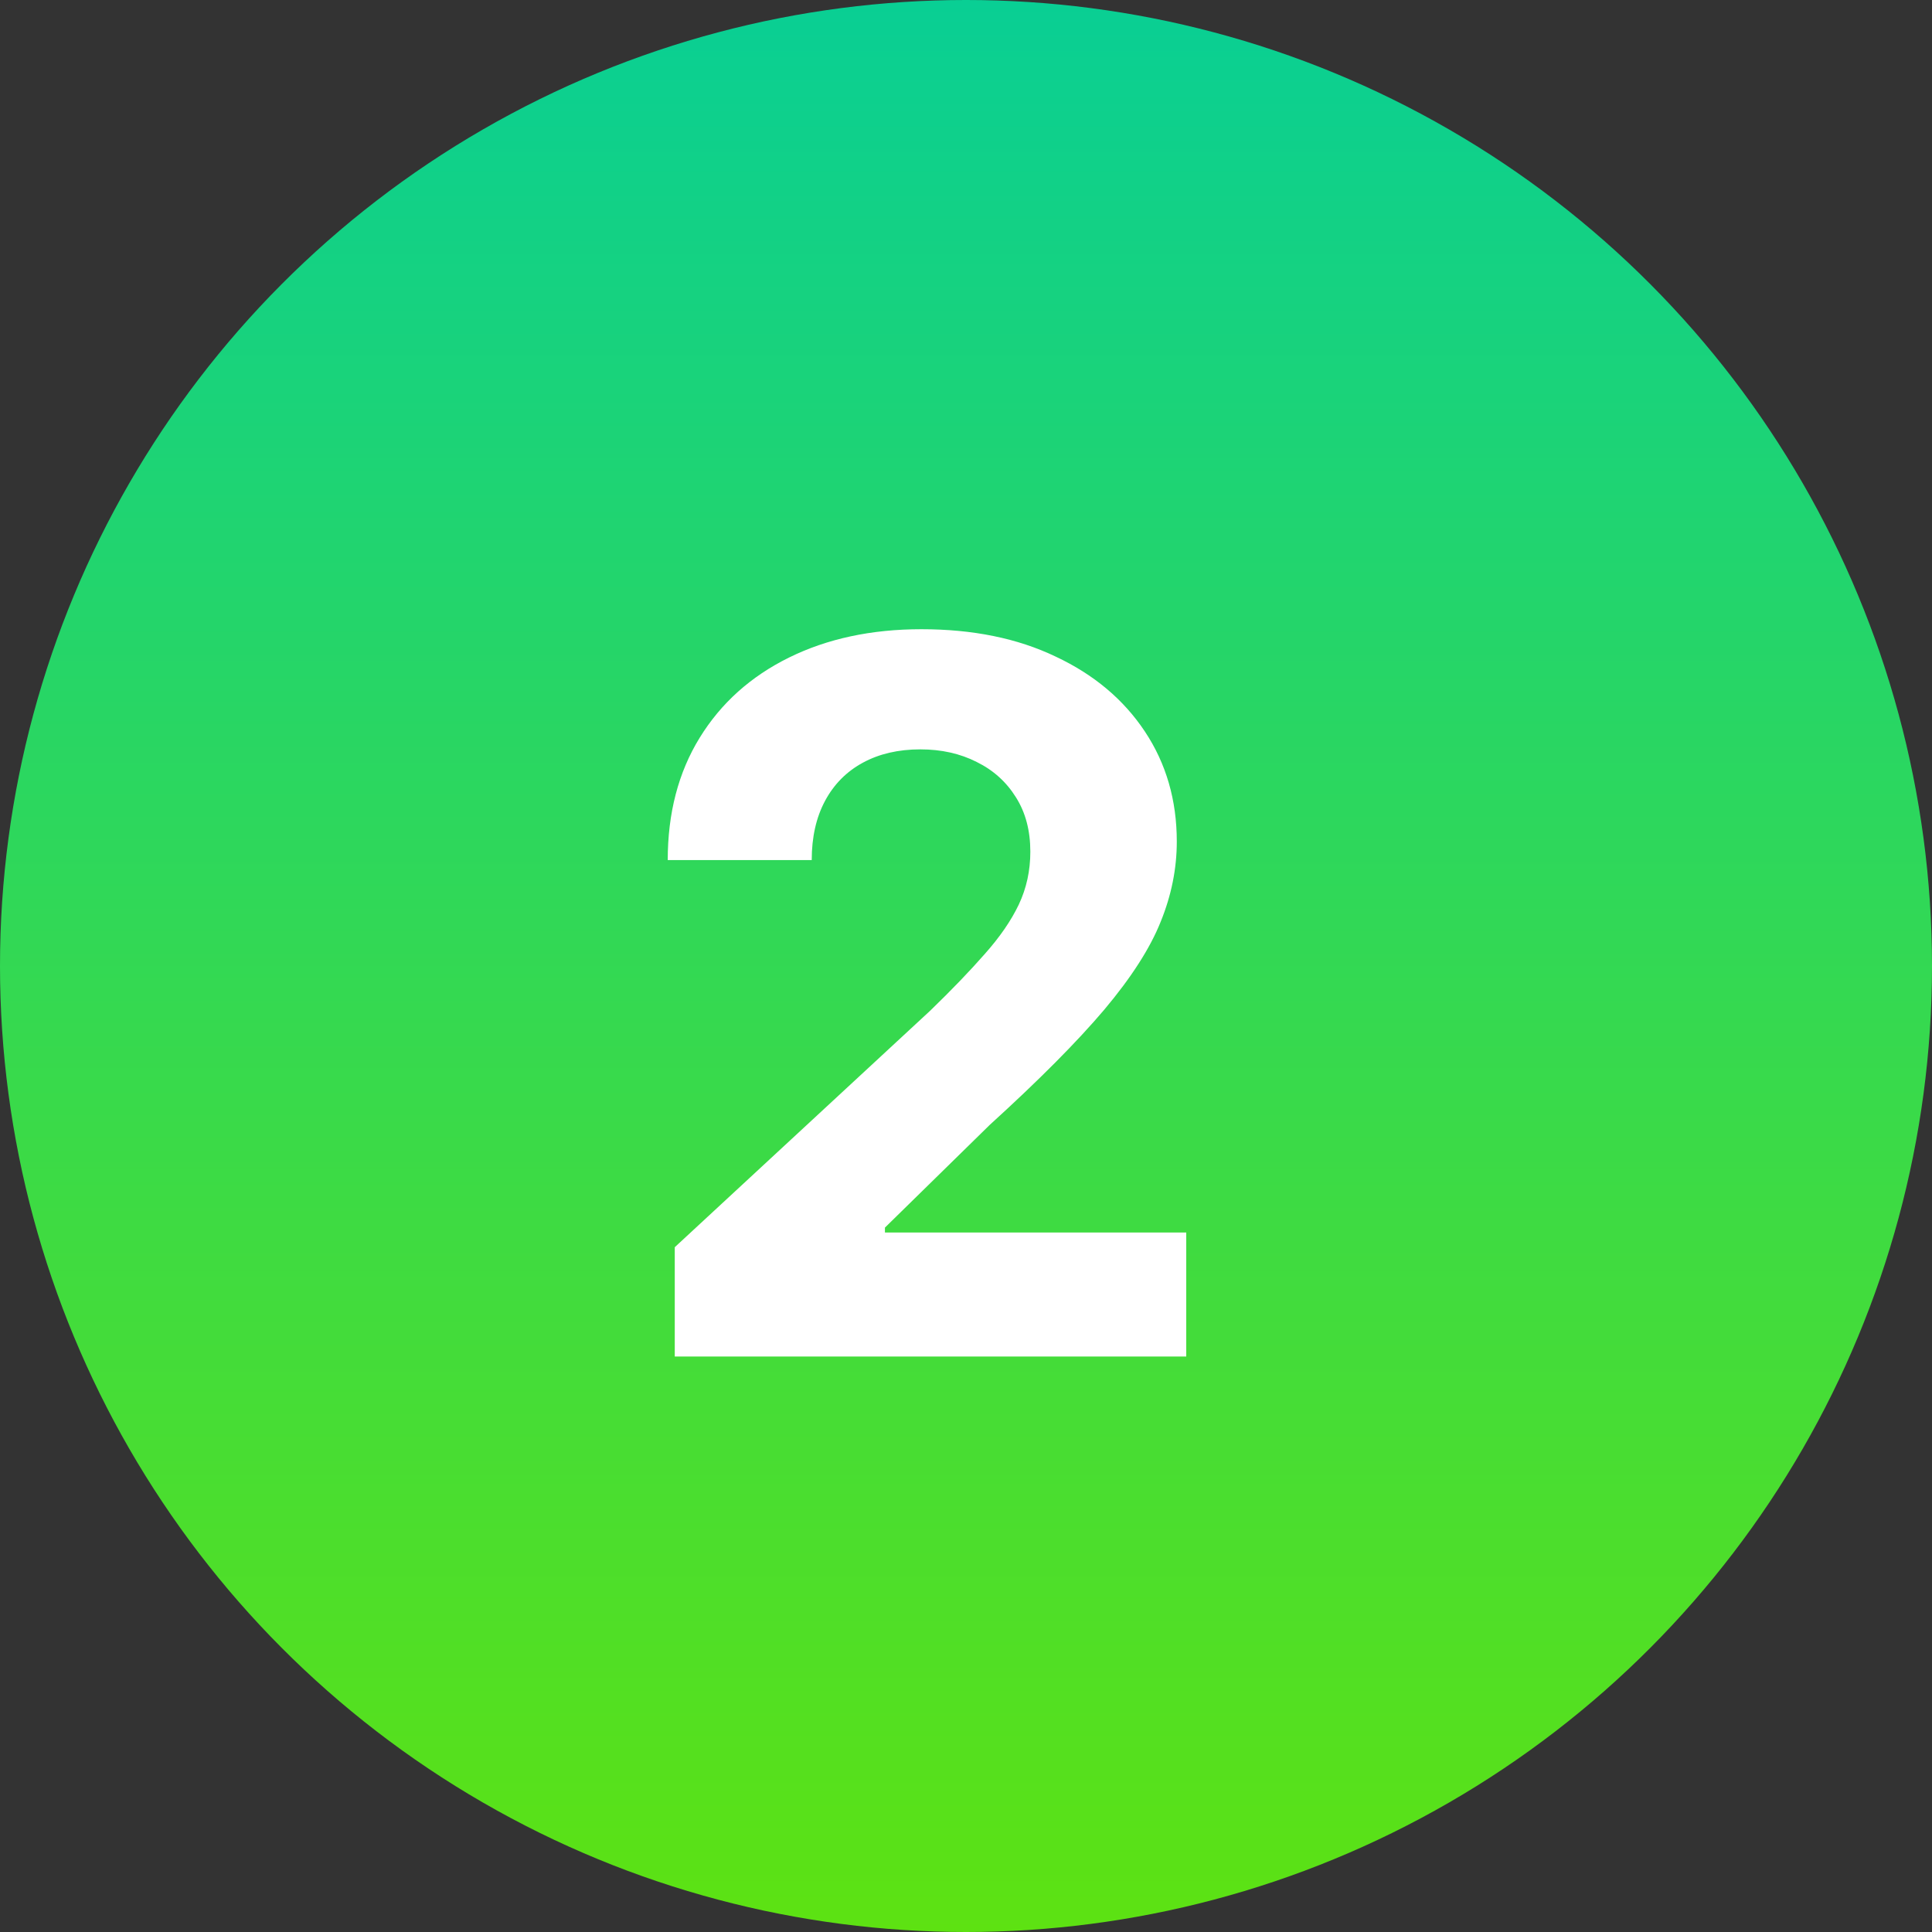
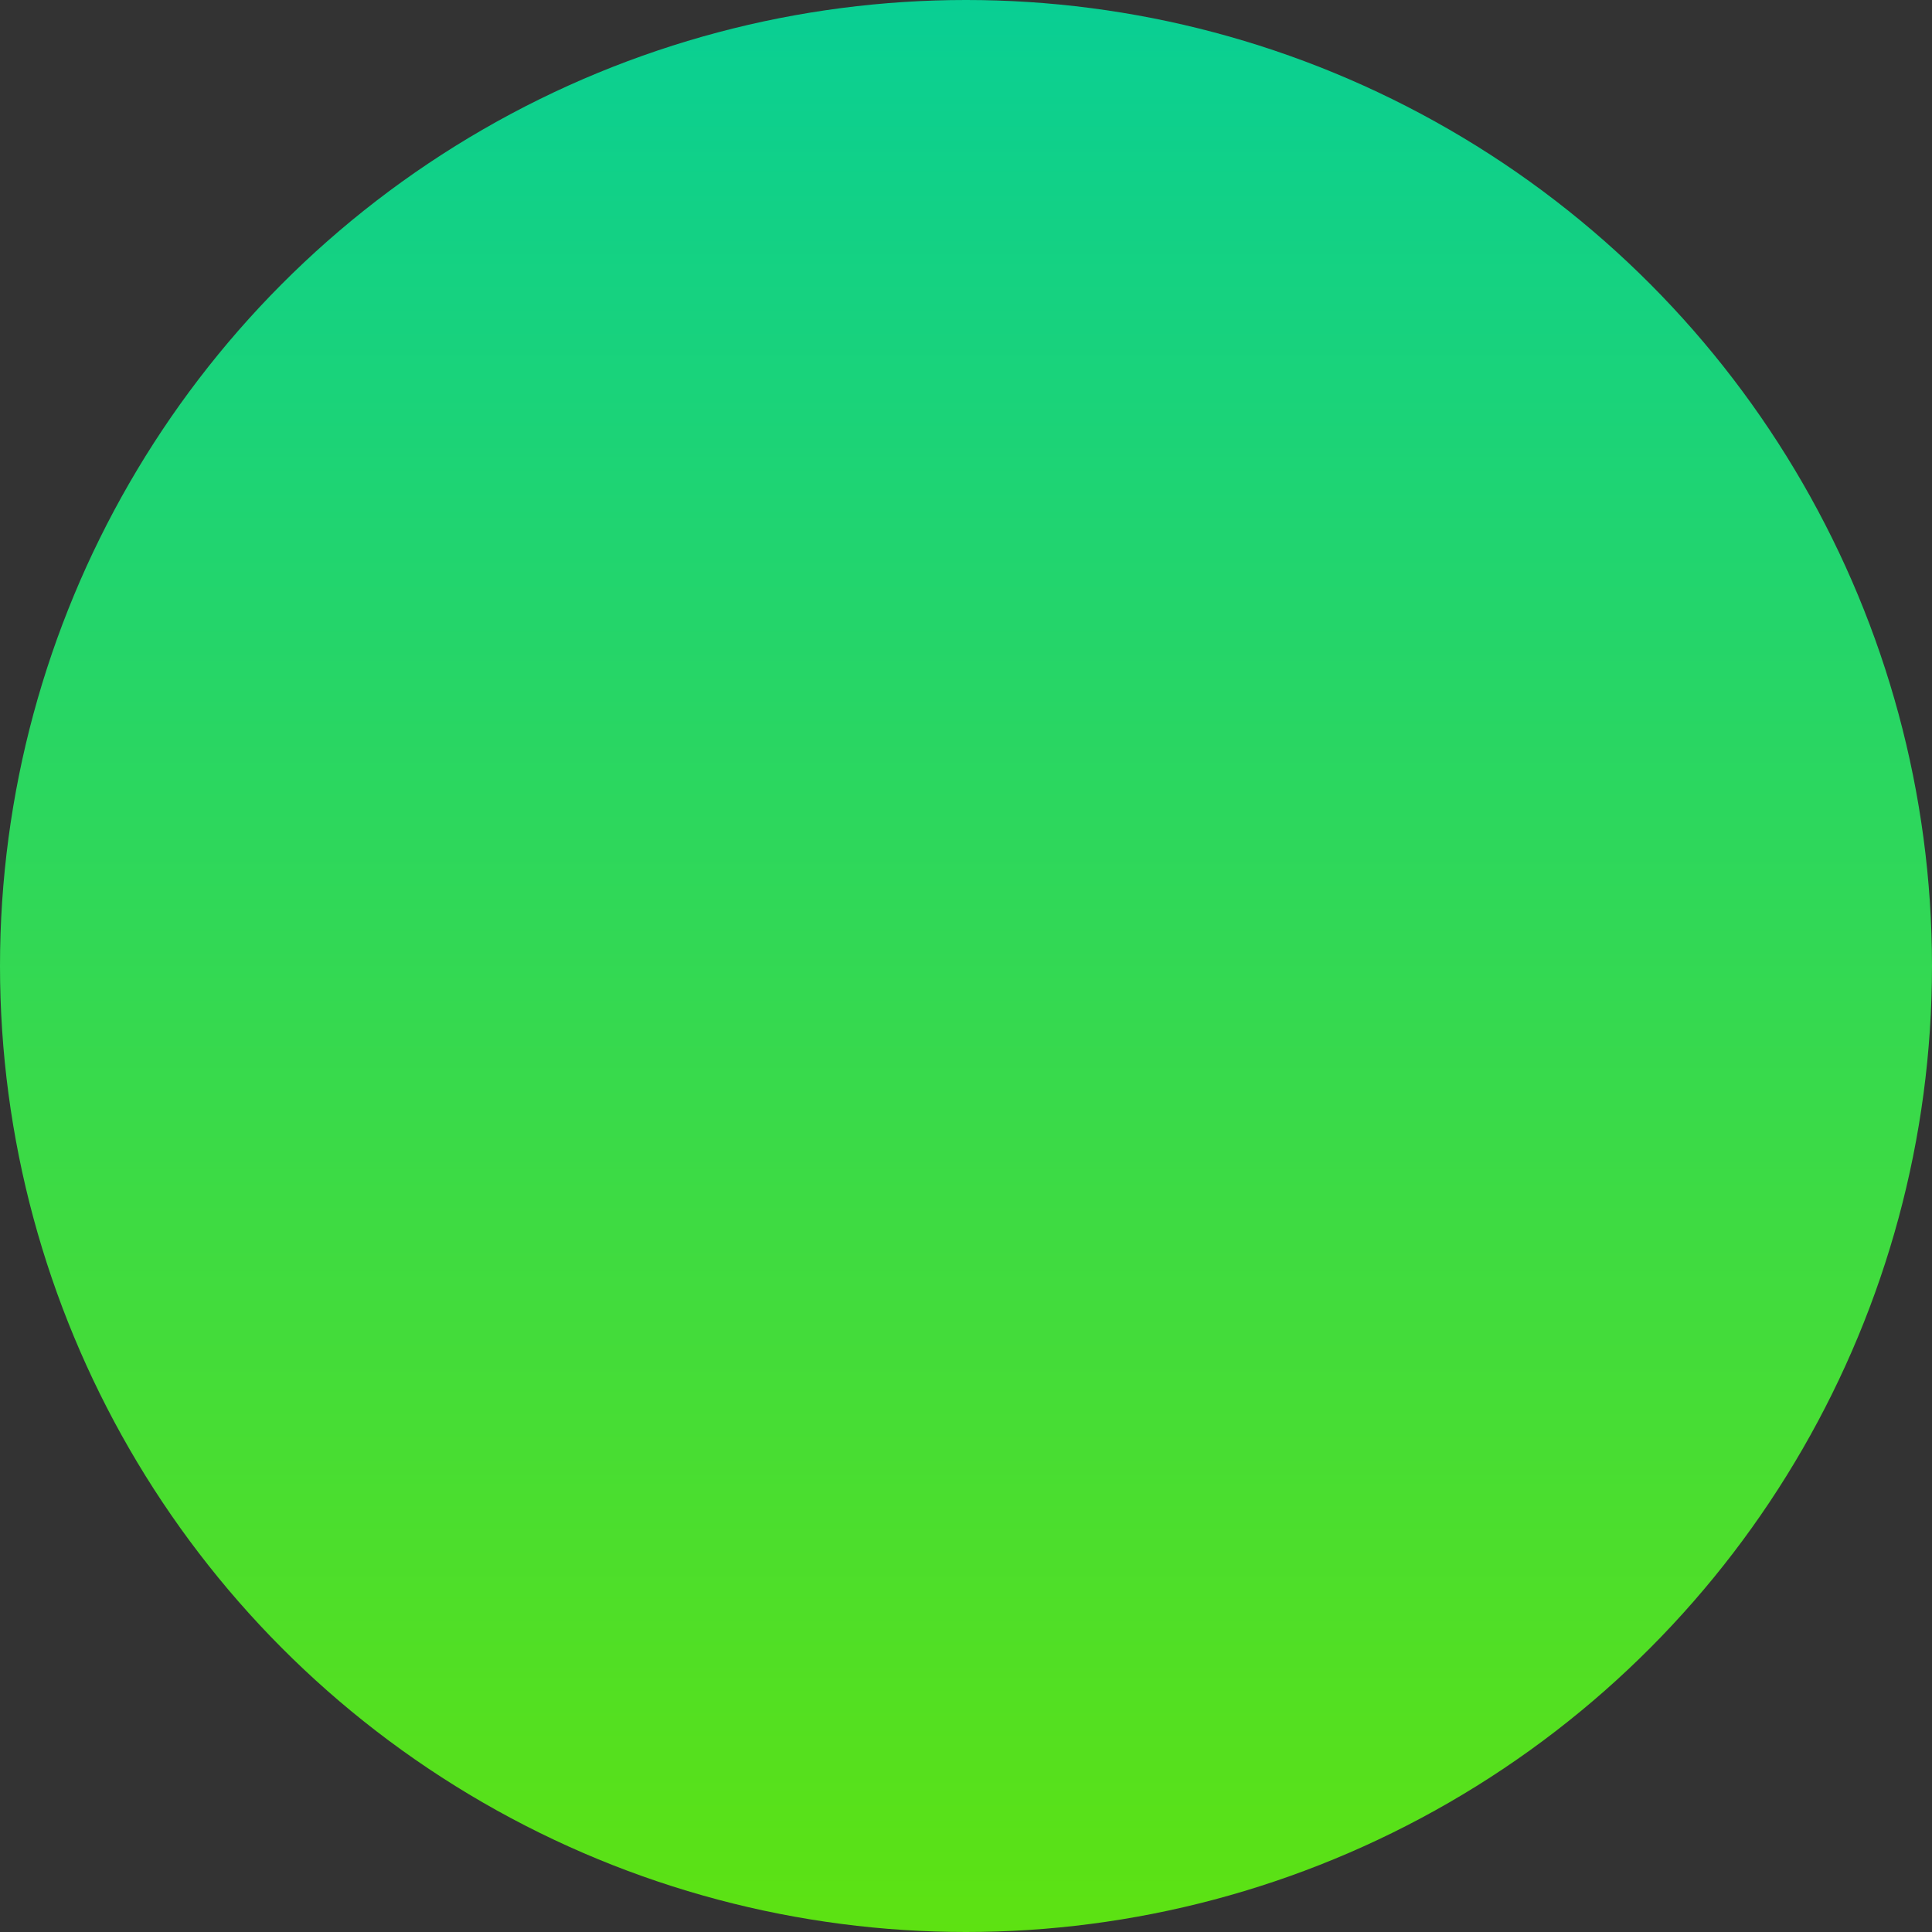
<svg xmlns="http://www.w3.org/2000/svg" width="47" height="47" viewBox="0 0 47 47" fill="none">
  <rect x="0" y="0" width="47" height="47" fill="#333333" stroke="none" />
  <circle cx="23.5" cy="23.5" r="23.5" fill="url(#paint0_linear_457_12)" />
-   <path d="M16.415 33V30.341L22.628 24.588C23.156 24.077 23.599 23.616 23.957 23.207C24.321 22.798 24.597 22.398 24.784 22.006C24.972 21.608 25.065 21.179 25.065 20.719C25.065 20.207 24.949 19.767 24.716 19.398C24.483 19.023 24.165 18.736 23.761 18.537C23.358 18.332 22.901 18.23 22.389 18.23C21.855 18.23 21.389 18.338 20.991 18.554C20.594 18.77 20.287 19.079 20.071 19.483C19.855 19.886 19.747 20.366 19.747 20.923H16.244C16.244 19.781 16.503 18.79 17.02 17.949C17.537 17.108 18.261 16.457 19.193 15.997C20.125 15.537 21.199 15.307 22.415 15.307C23.665 15.307 24.753 15.528 25.679 15.972C26.611 16.409 27.335 17.017 27.852 17.796C28.369 18.574 28.628 19.466 28.628 20.472C28.628 21.131 28.497 21.781 28.236 22.423C27.98 23.065 27.523 23.778 26.864 24.562C26.204 25.341 25.276 26.276 24.077 27.366L21.528 29.864V29.983H28.858V33H16.415Z" fill="white" />
  <defs>
    <linearGradient id="paint0_linear_457_12" x1="23.5" y1="0" x2="23.5" y2="47" gradientUnits="userSpaceOnUse">
      <stop stop-color="#09CF94" />
      <stop offset="1" stop-color="#5DE212" />
    </linearGradient>
  </defs>
</svg>